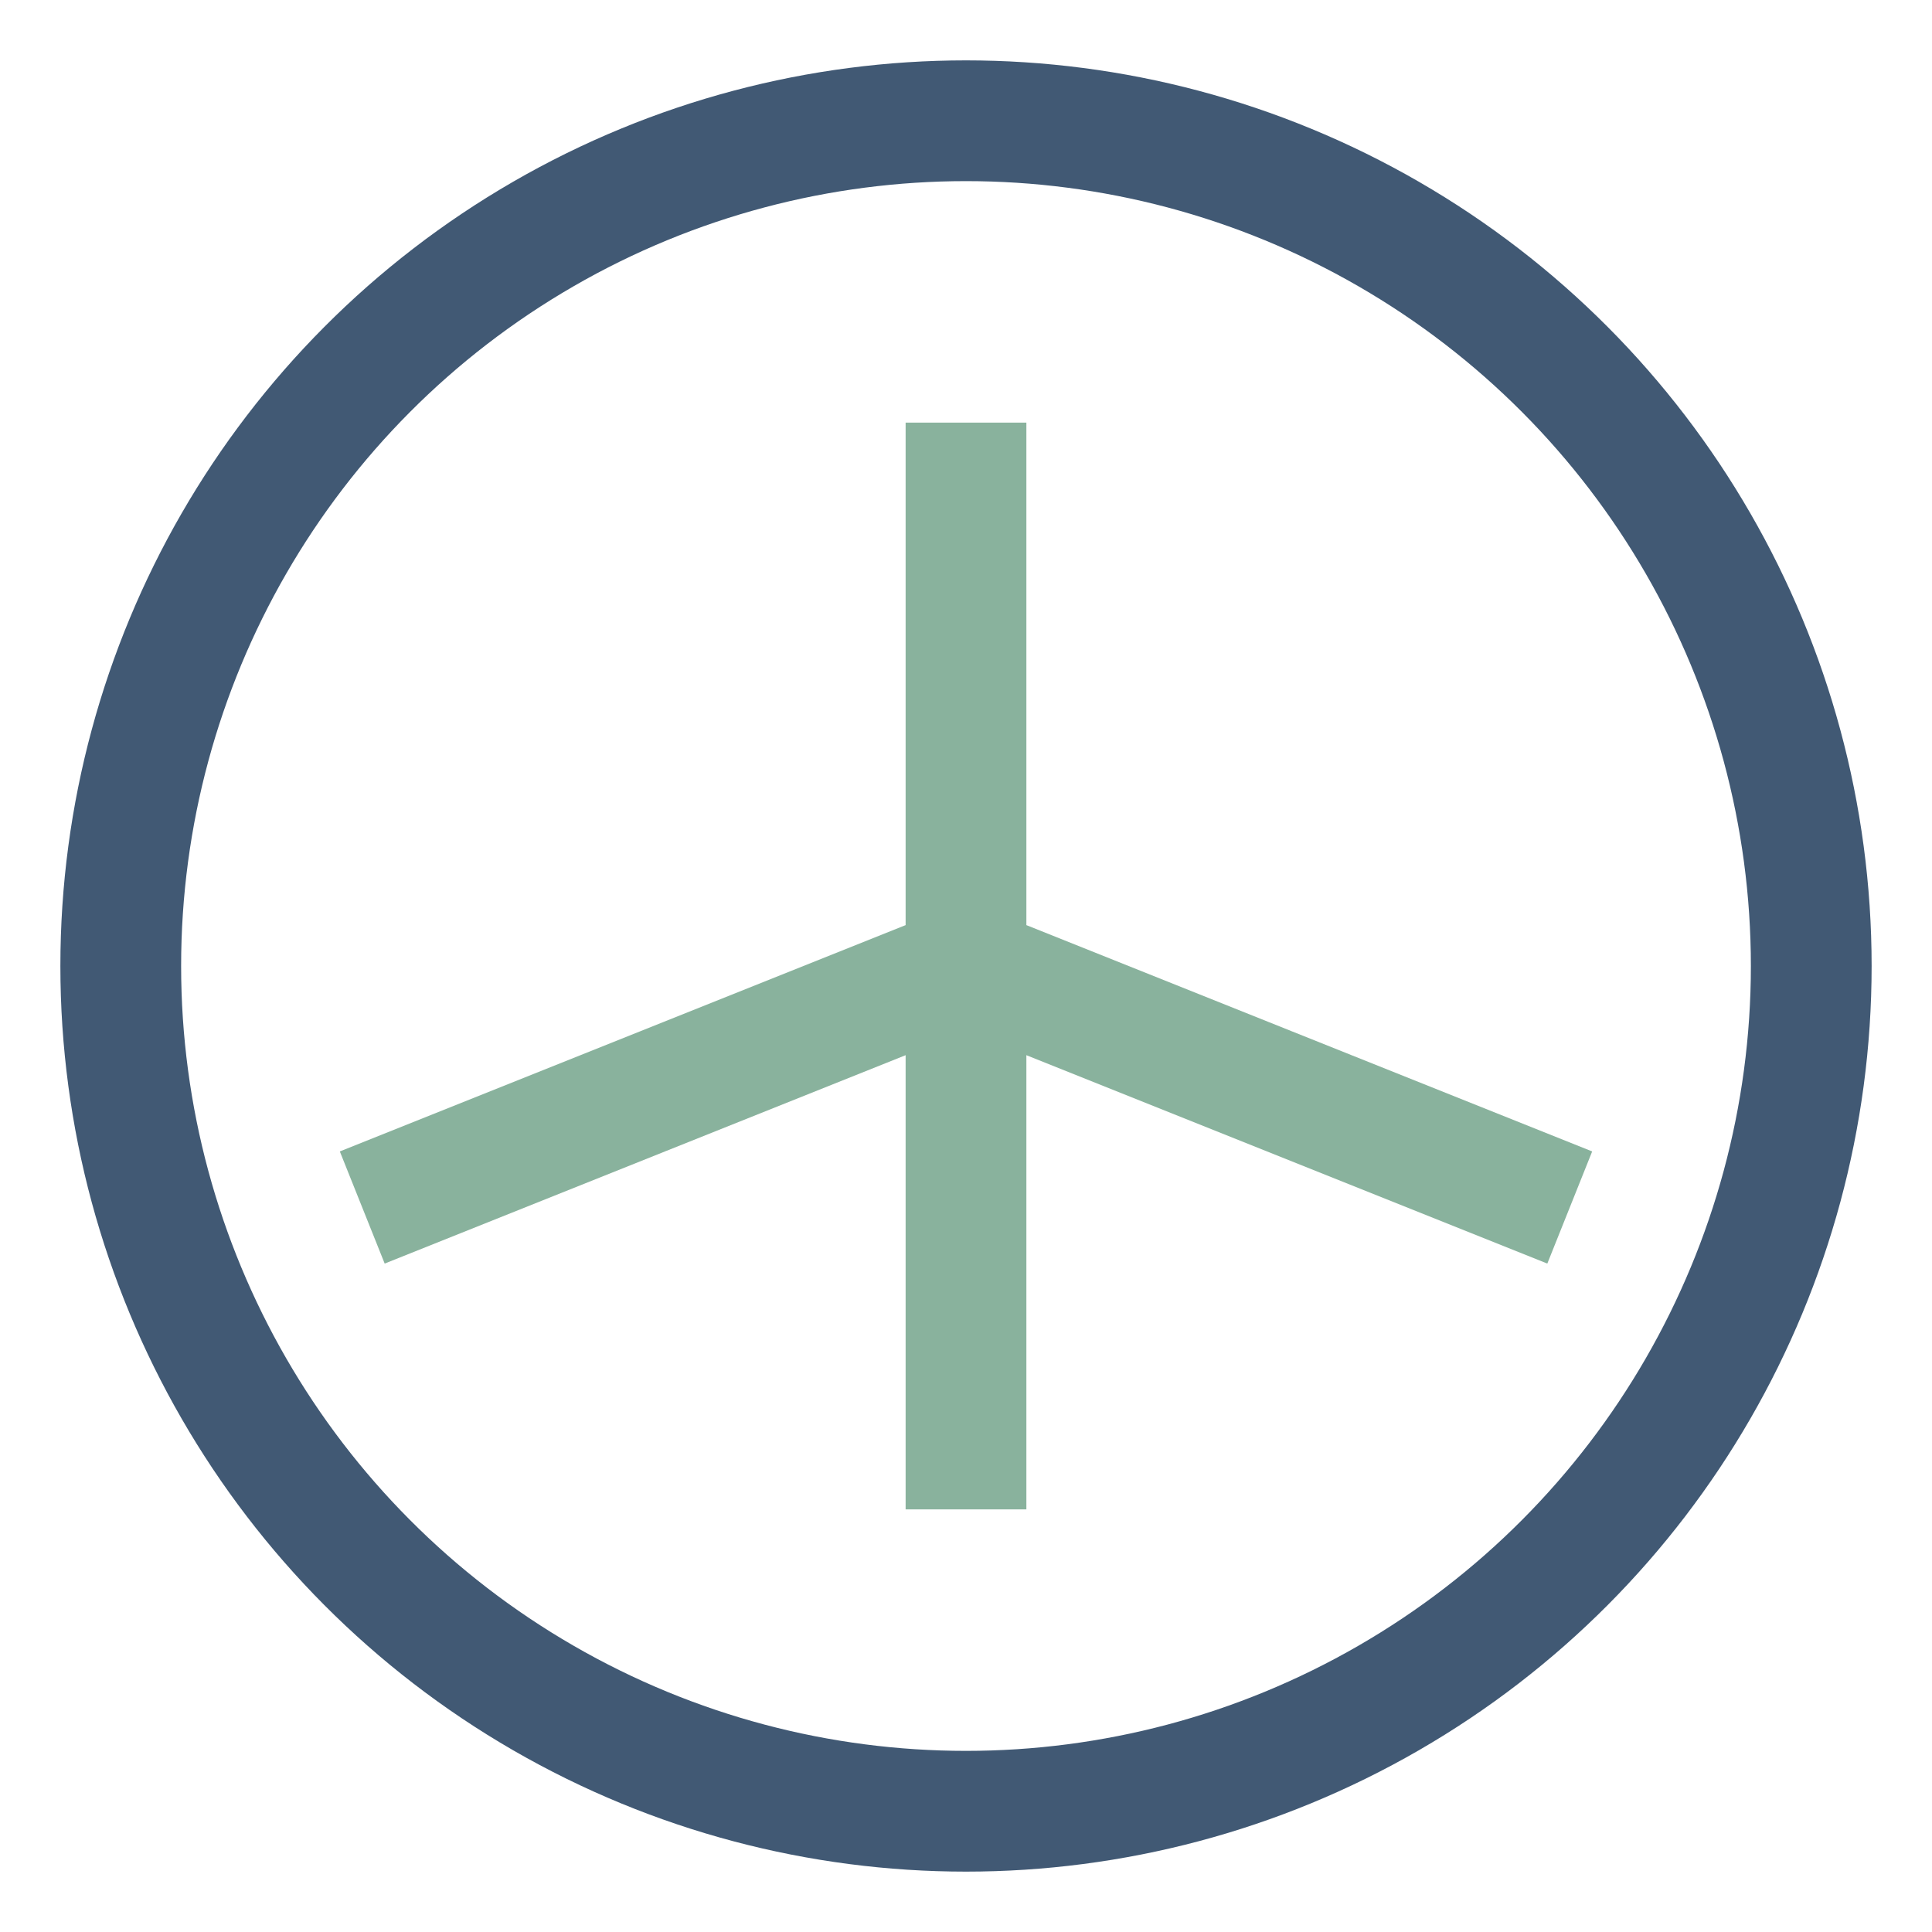
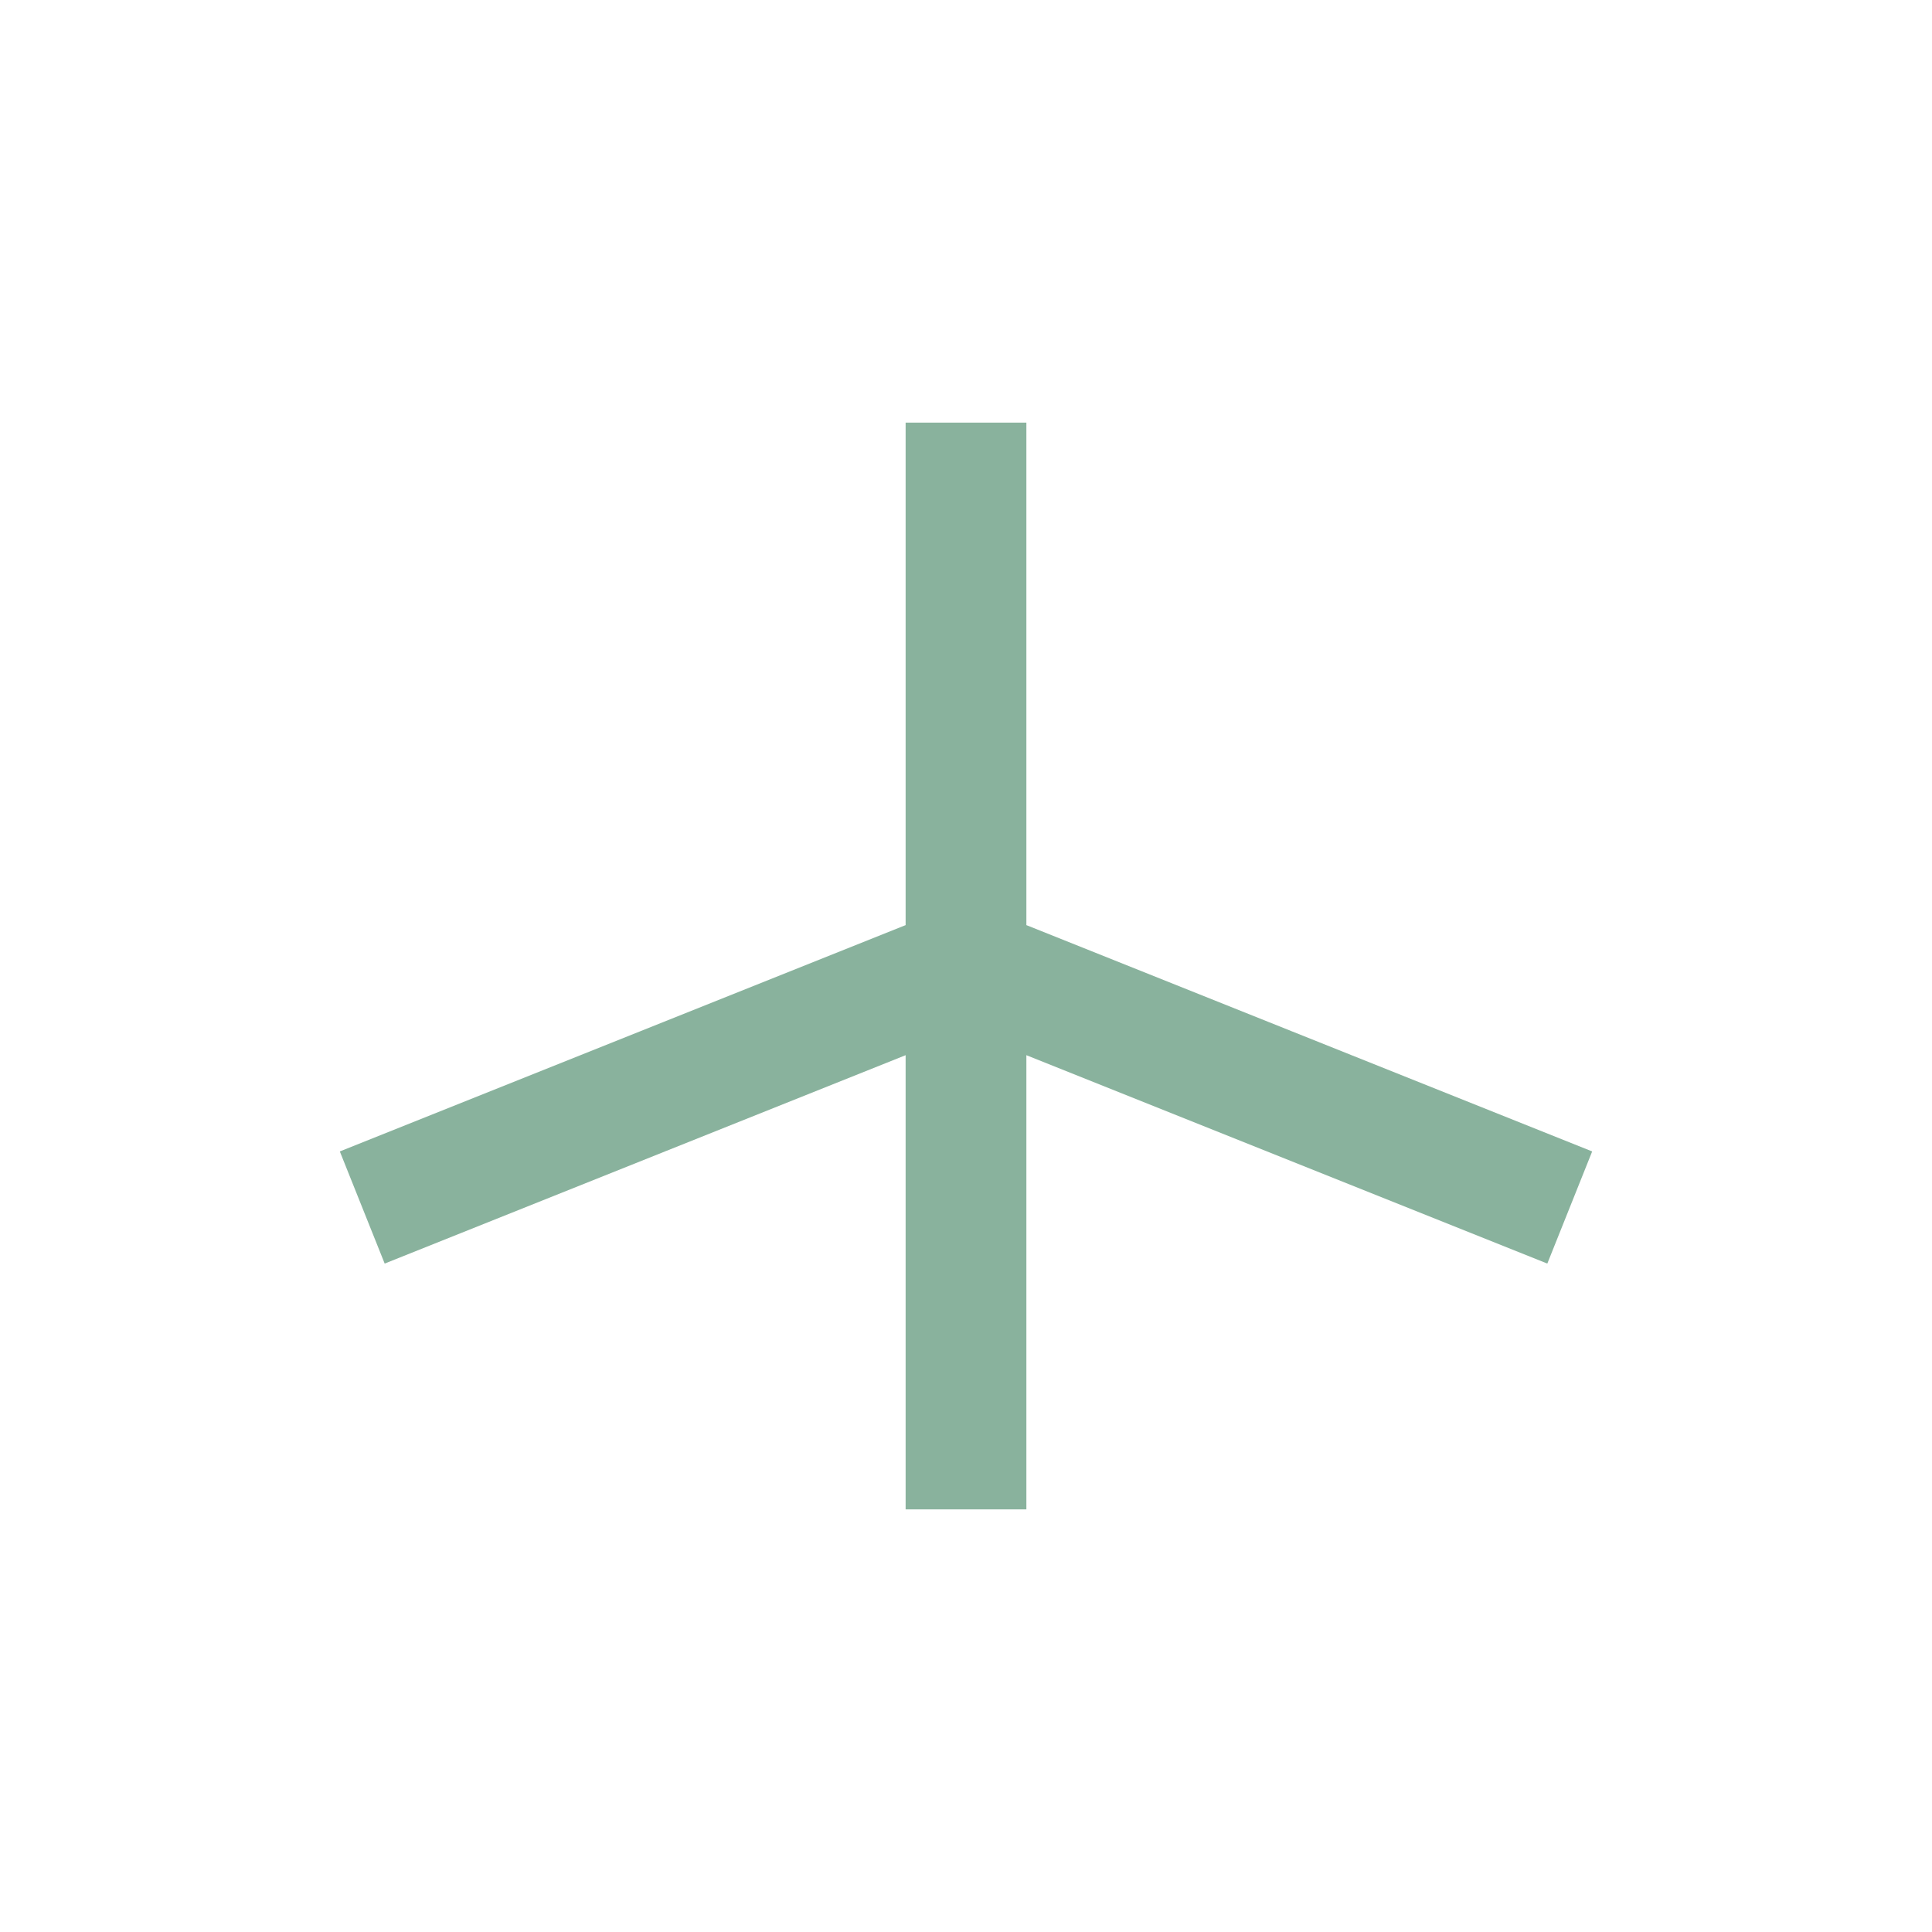
<svg xmlns="http://www.w3.org/2000/svg" width="32" height="32" viewBox="0 0 32 32">
-   <circle cx="16" cy="16" r="14" fill="none" stroke="#415974" stroke-width="2" />
  <path d="M16 7v18M6 20l10-4 10 4" fill="none" stroke="#89B29D" stroke-width="2" />
</svg>